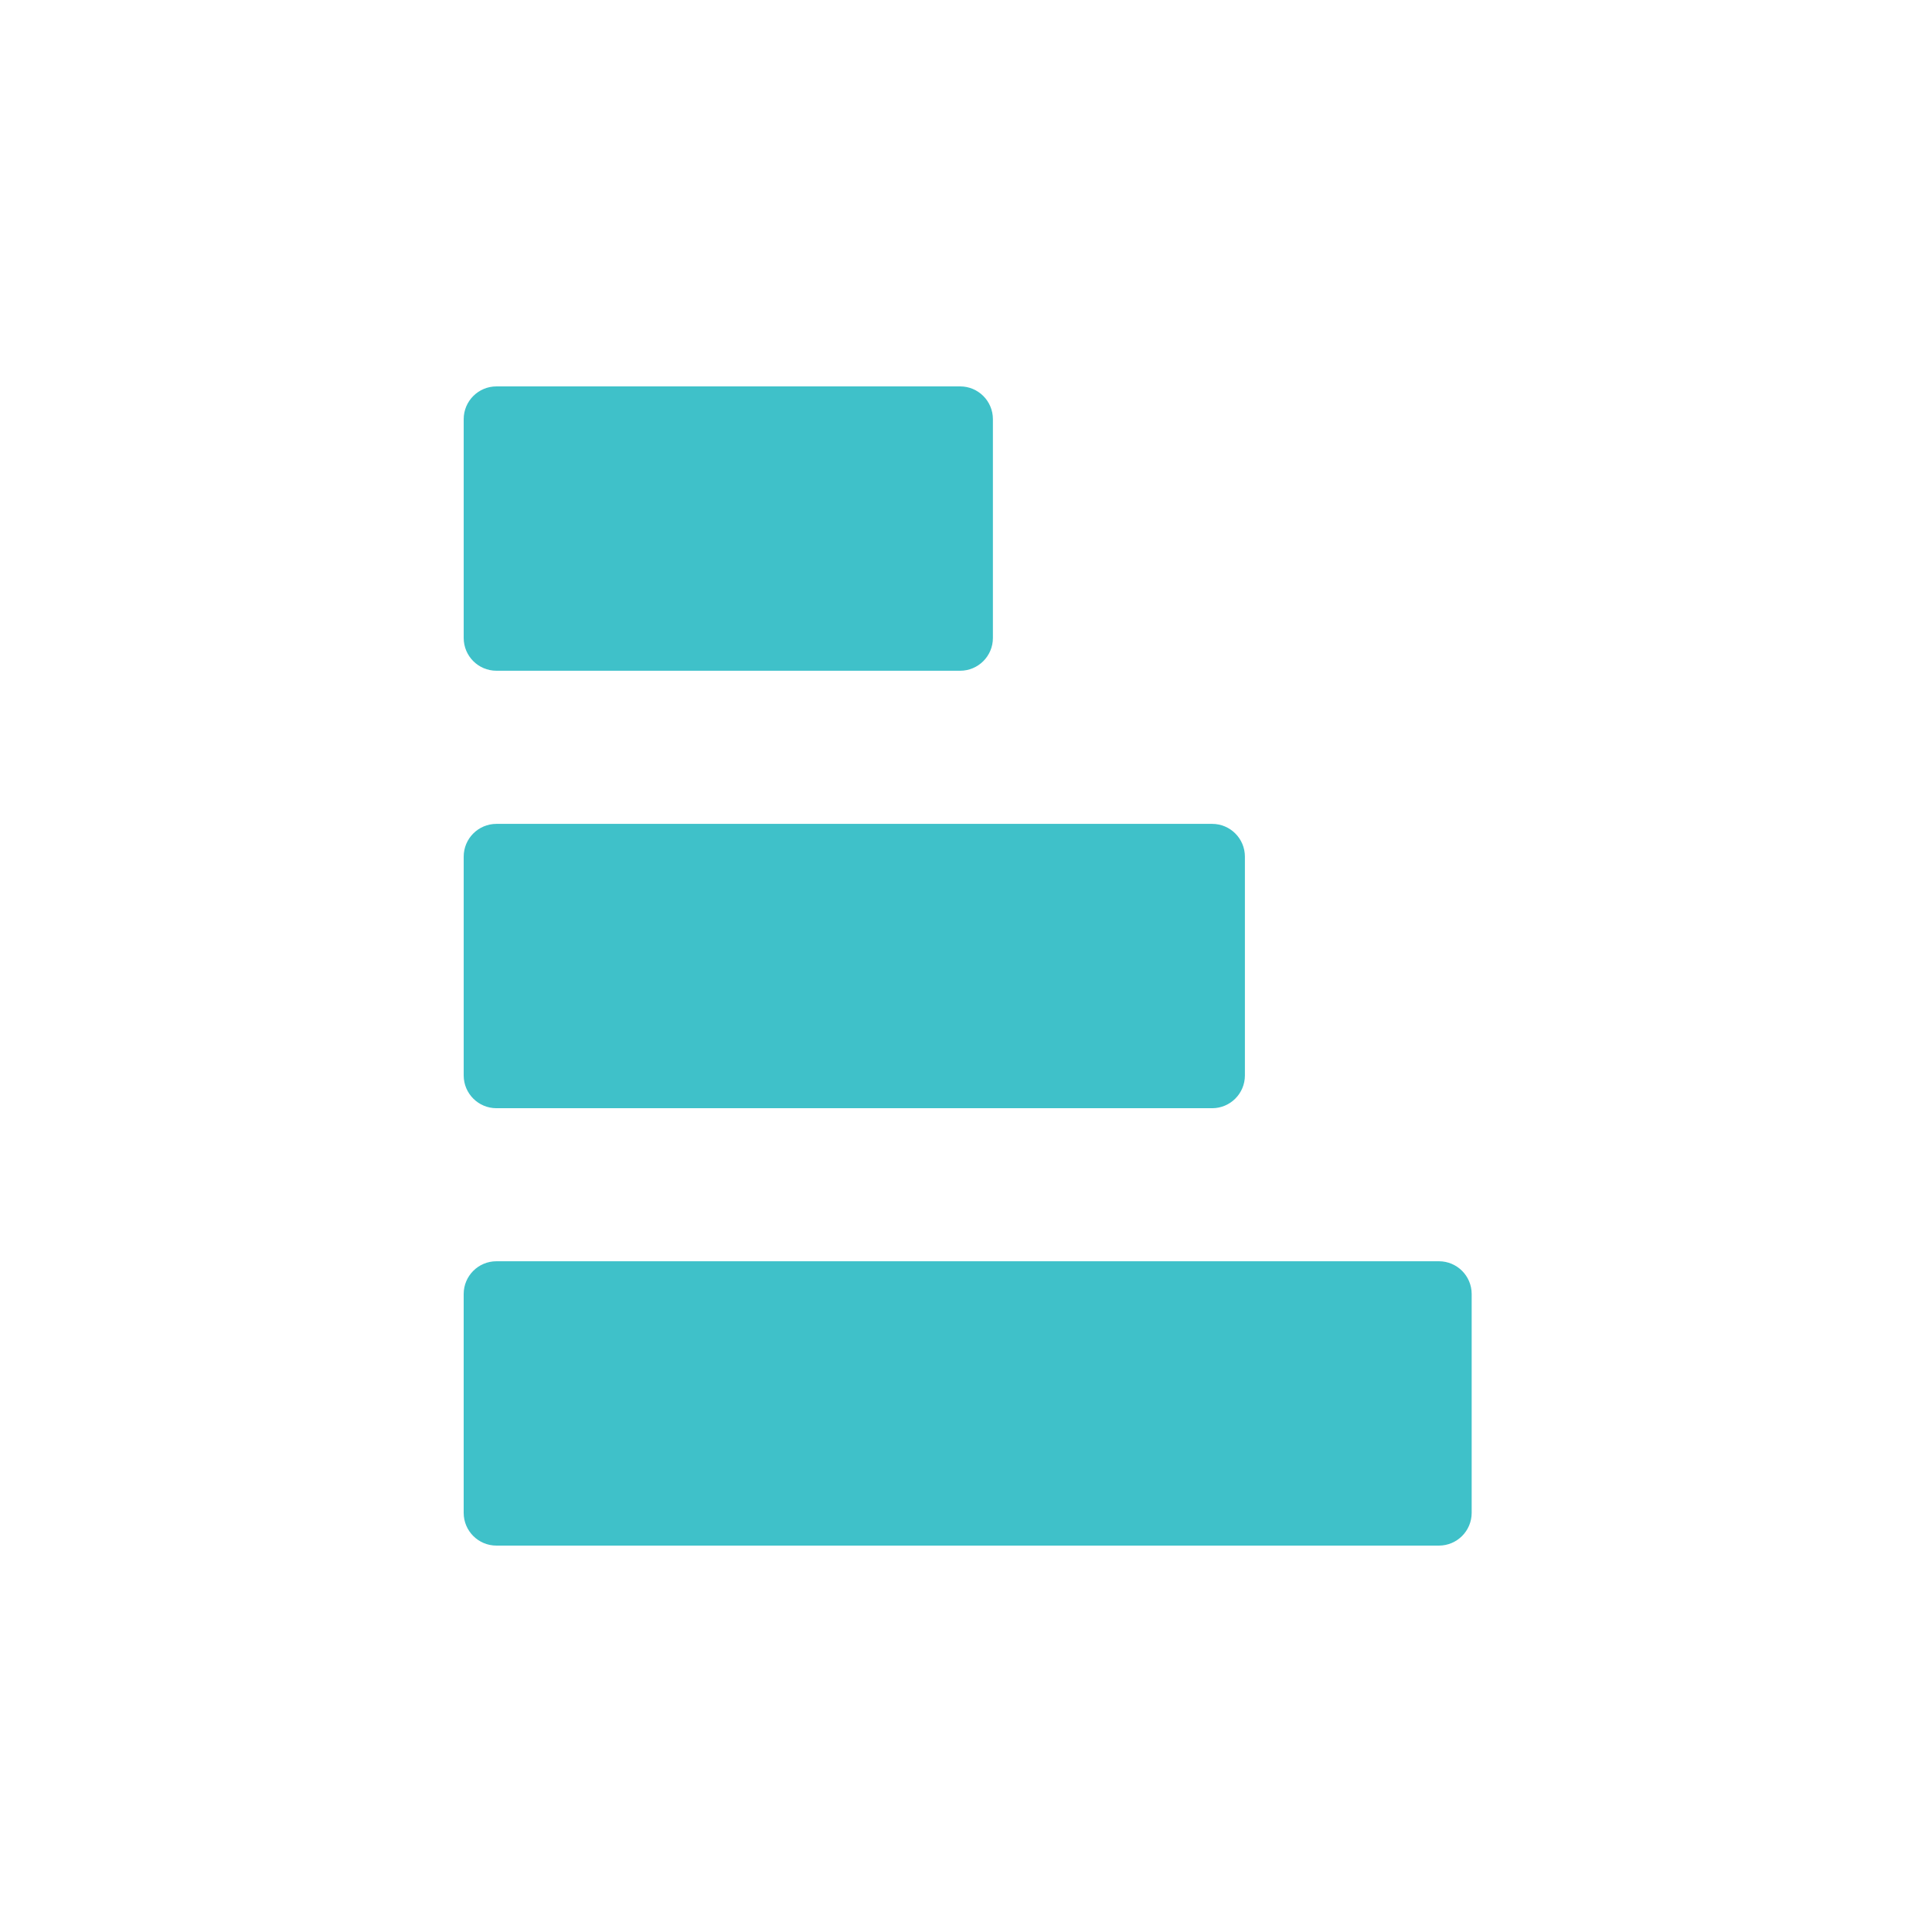
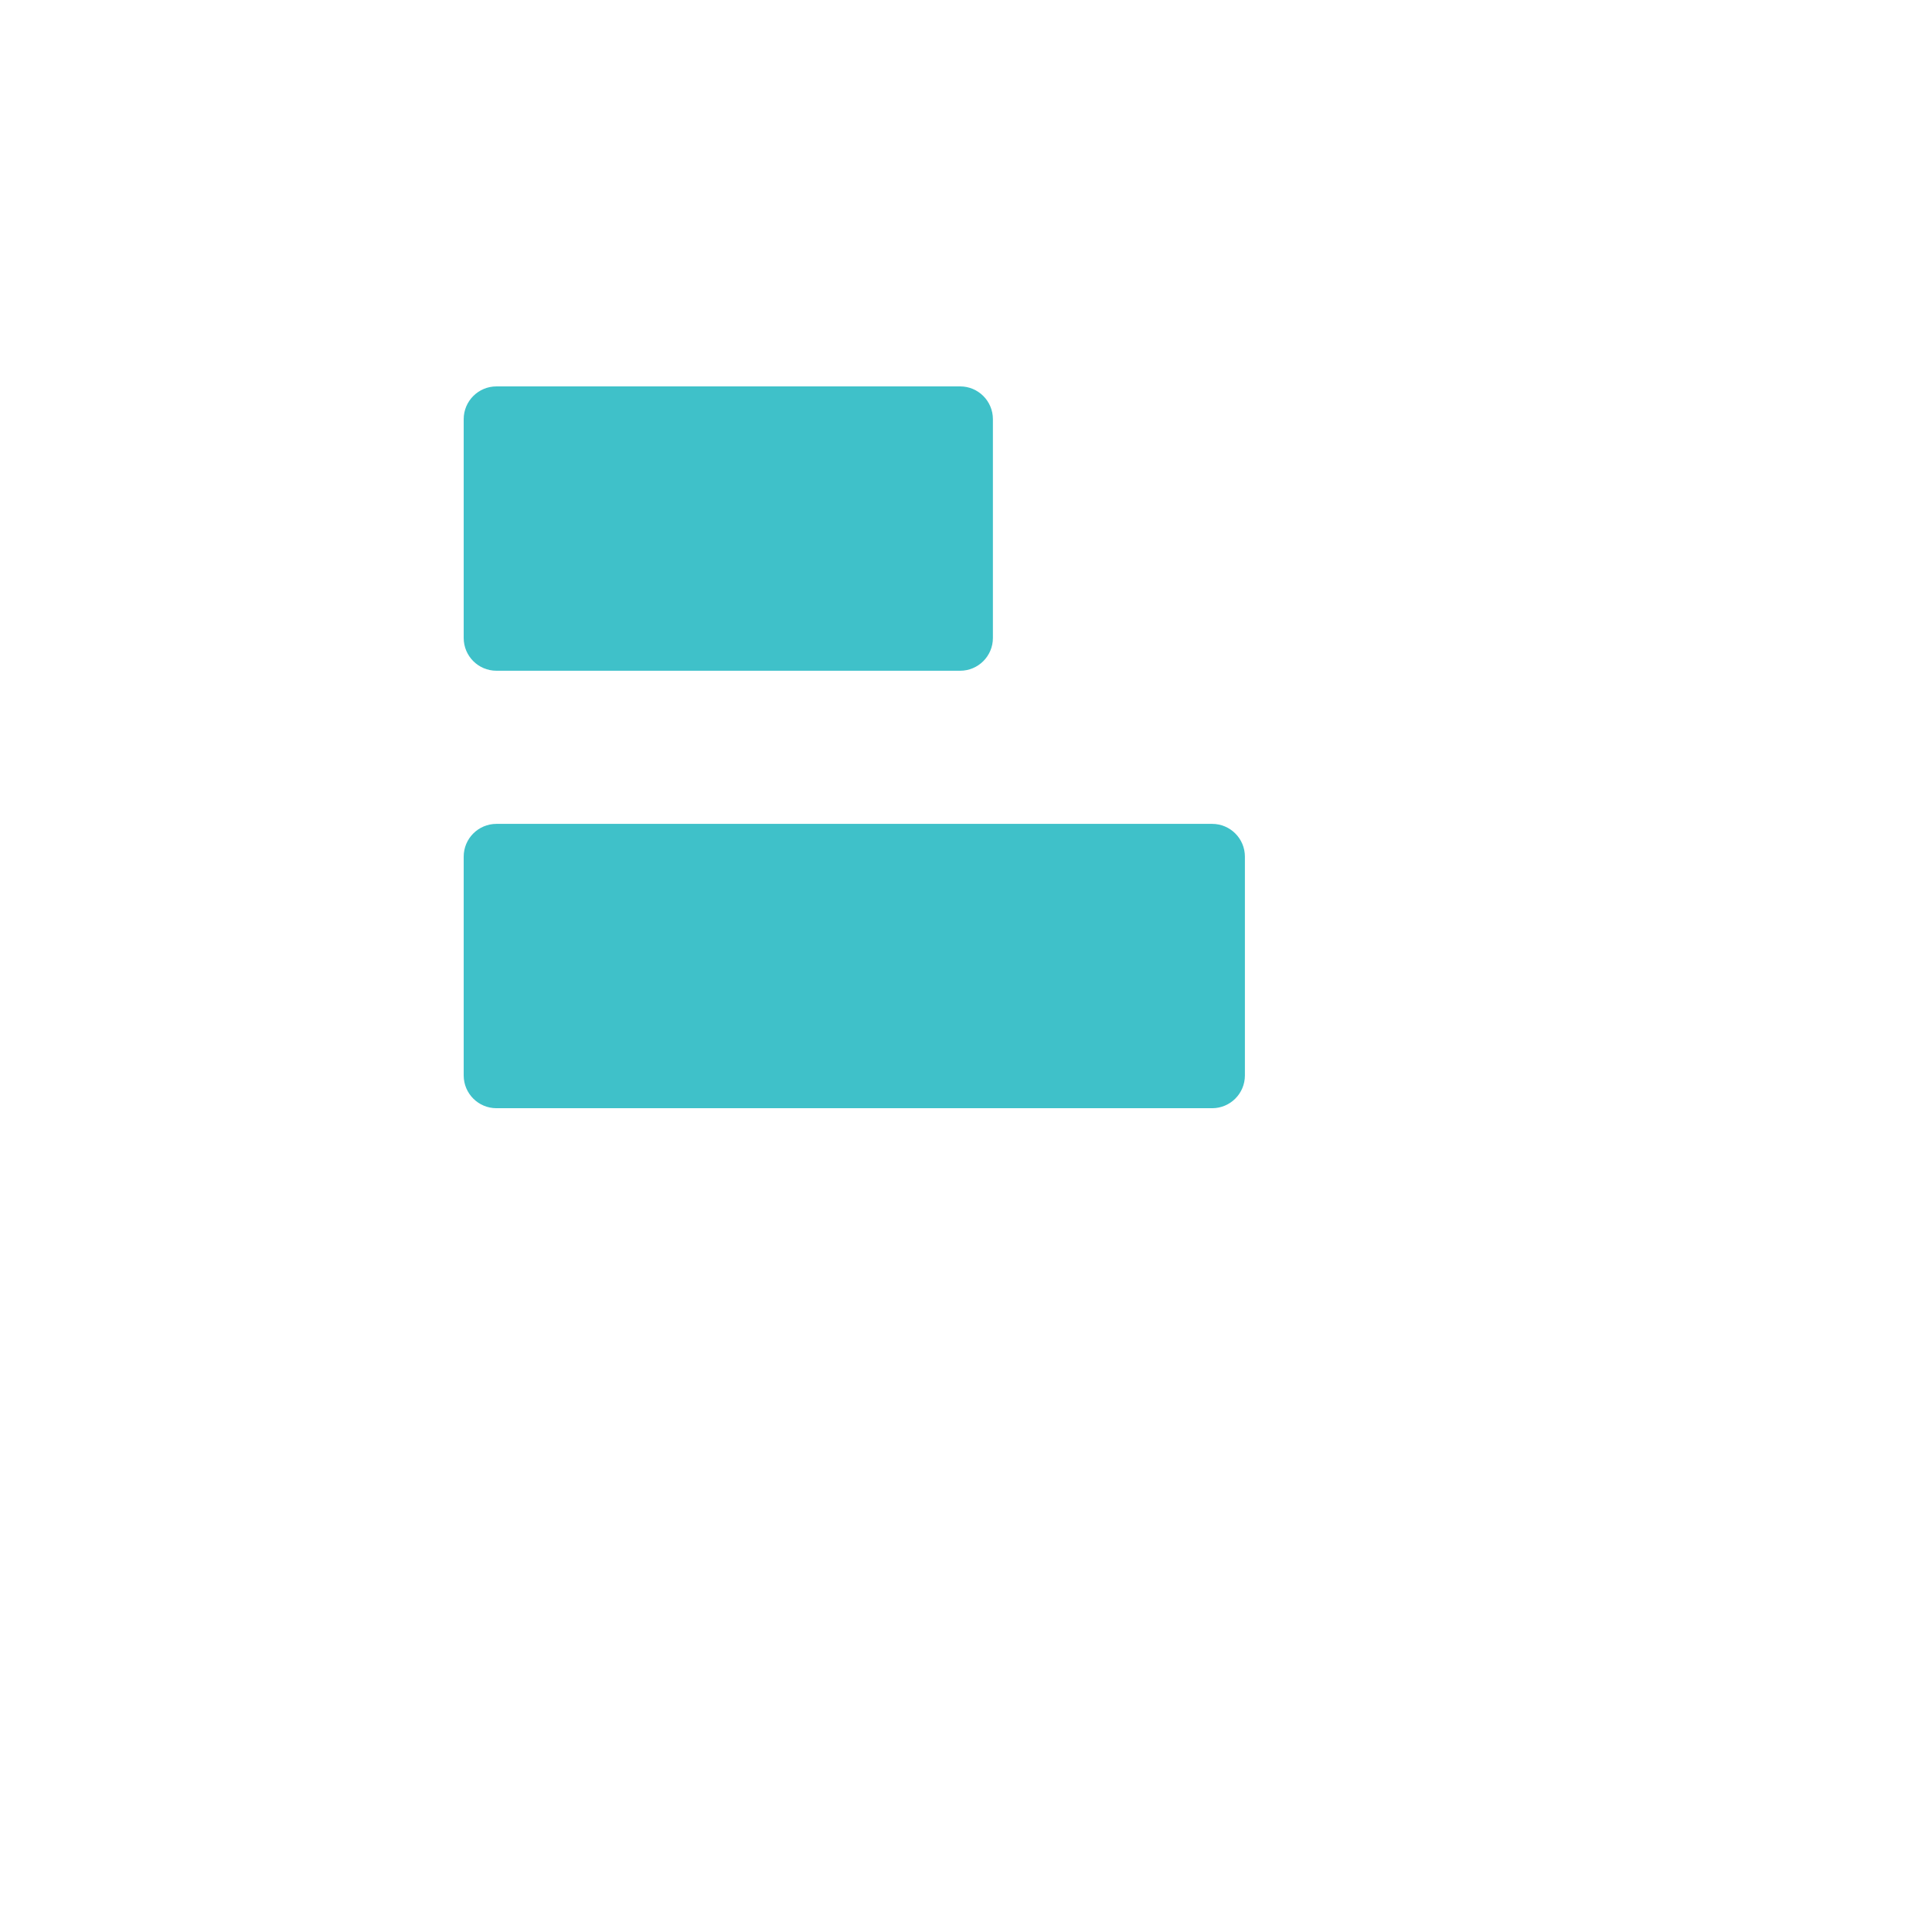
<svg xmlns="http://www.w3.org/2000/svg" width="200" height="200" viewBox="0 0 200 200" fill="none">
-   <path d="M152.347 156.609V133.956C152.347 132.083 150.829 130.565 148.956 130.565H51.391C49.518 130.565 48 132.083 48 133.956V156.609C48 158.482 49.518 160 51.391 160H148.956C150.829 160 152.347 158.482 152.347 156.609Z" fill="#3FC1C9" />
  <path d="M128.872 111.331V88.678C128.872 86.805 127.353 85.287 125.48 85.287H51.394C49.521 85.287 48.002 86.805 48.002 88.678V111.331C48.002 113.204 49.521 114.722 51.394 114.722H125.48C127.353 114.722 128.872 113.204 128.872 111.331Z" fill="#3FC1C9" />
  <path d="M102.785 66.044V43.391C102.785 41.518 101.266 40 99.394 40H51.394C49.521 40 48.002 41.518 48.002 43.391V66.044C48.002 67.917 49.521 69.435 51.394 69.435H99.394C101.266 69.435 102.785 67.917 102.785 66.044Z" fill="#3FC1C9" />
</svg>